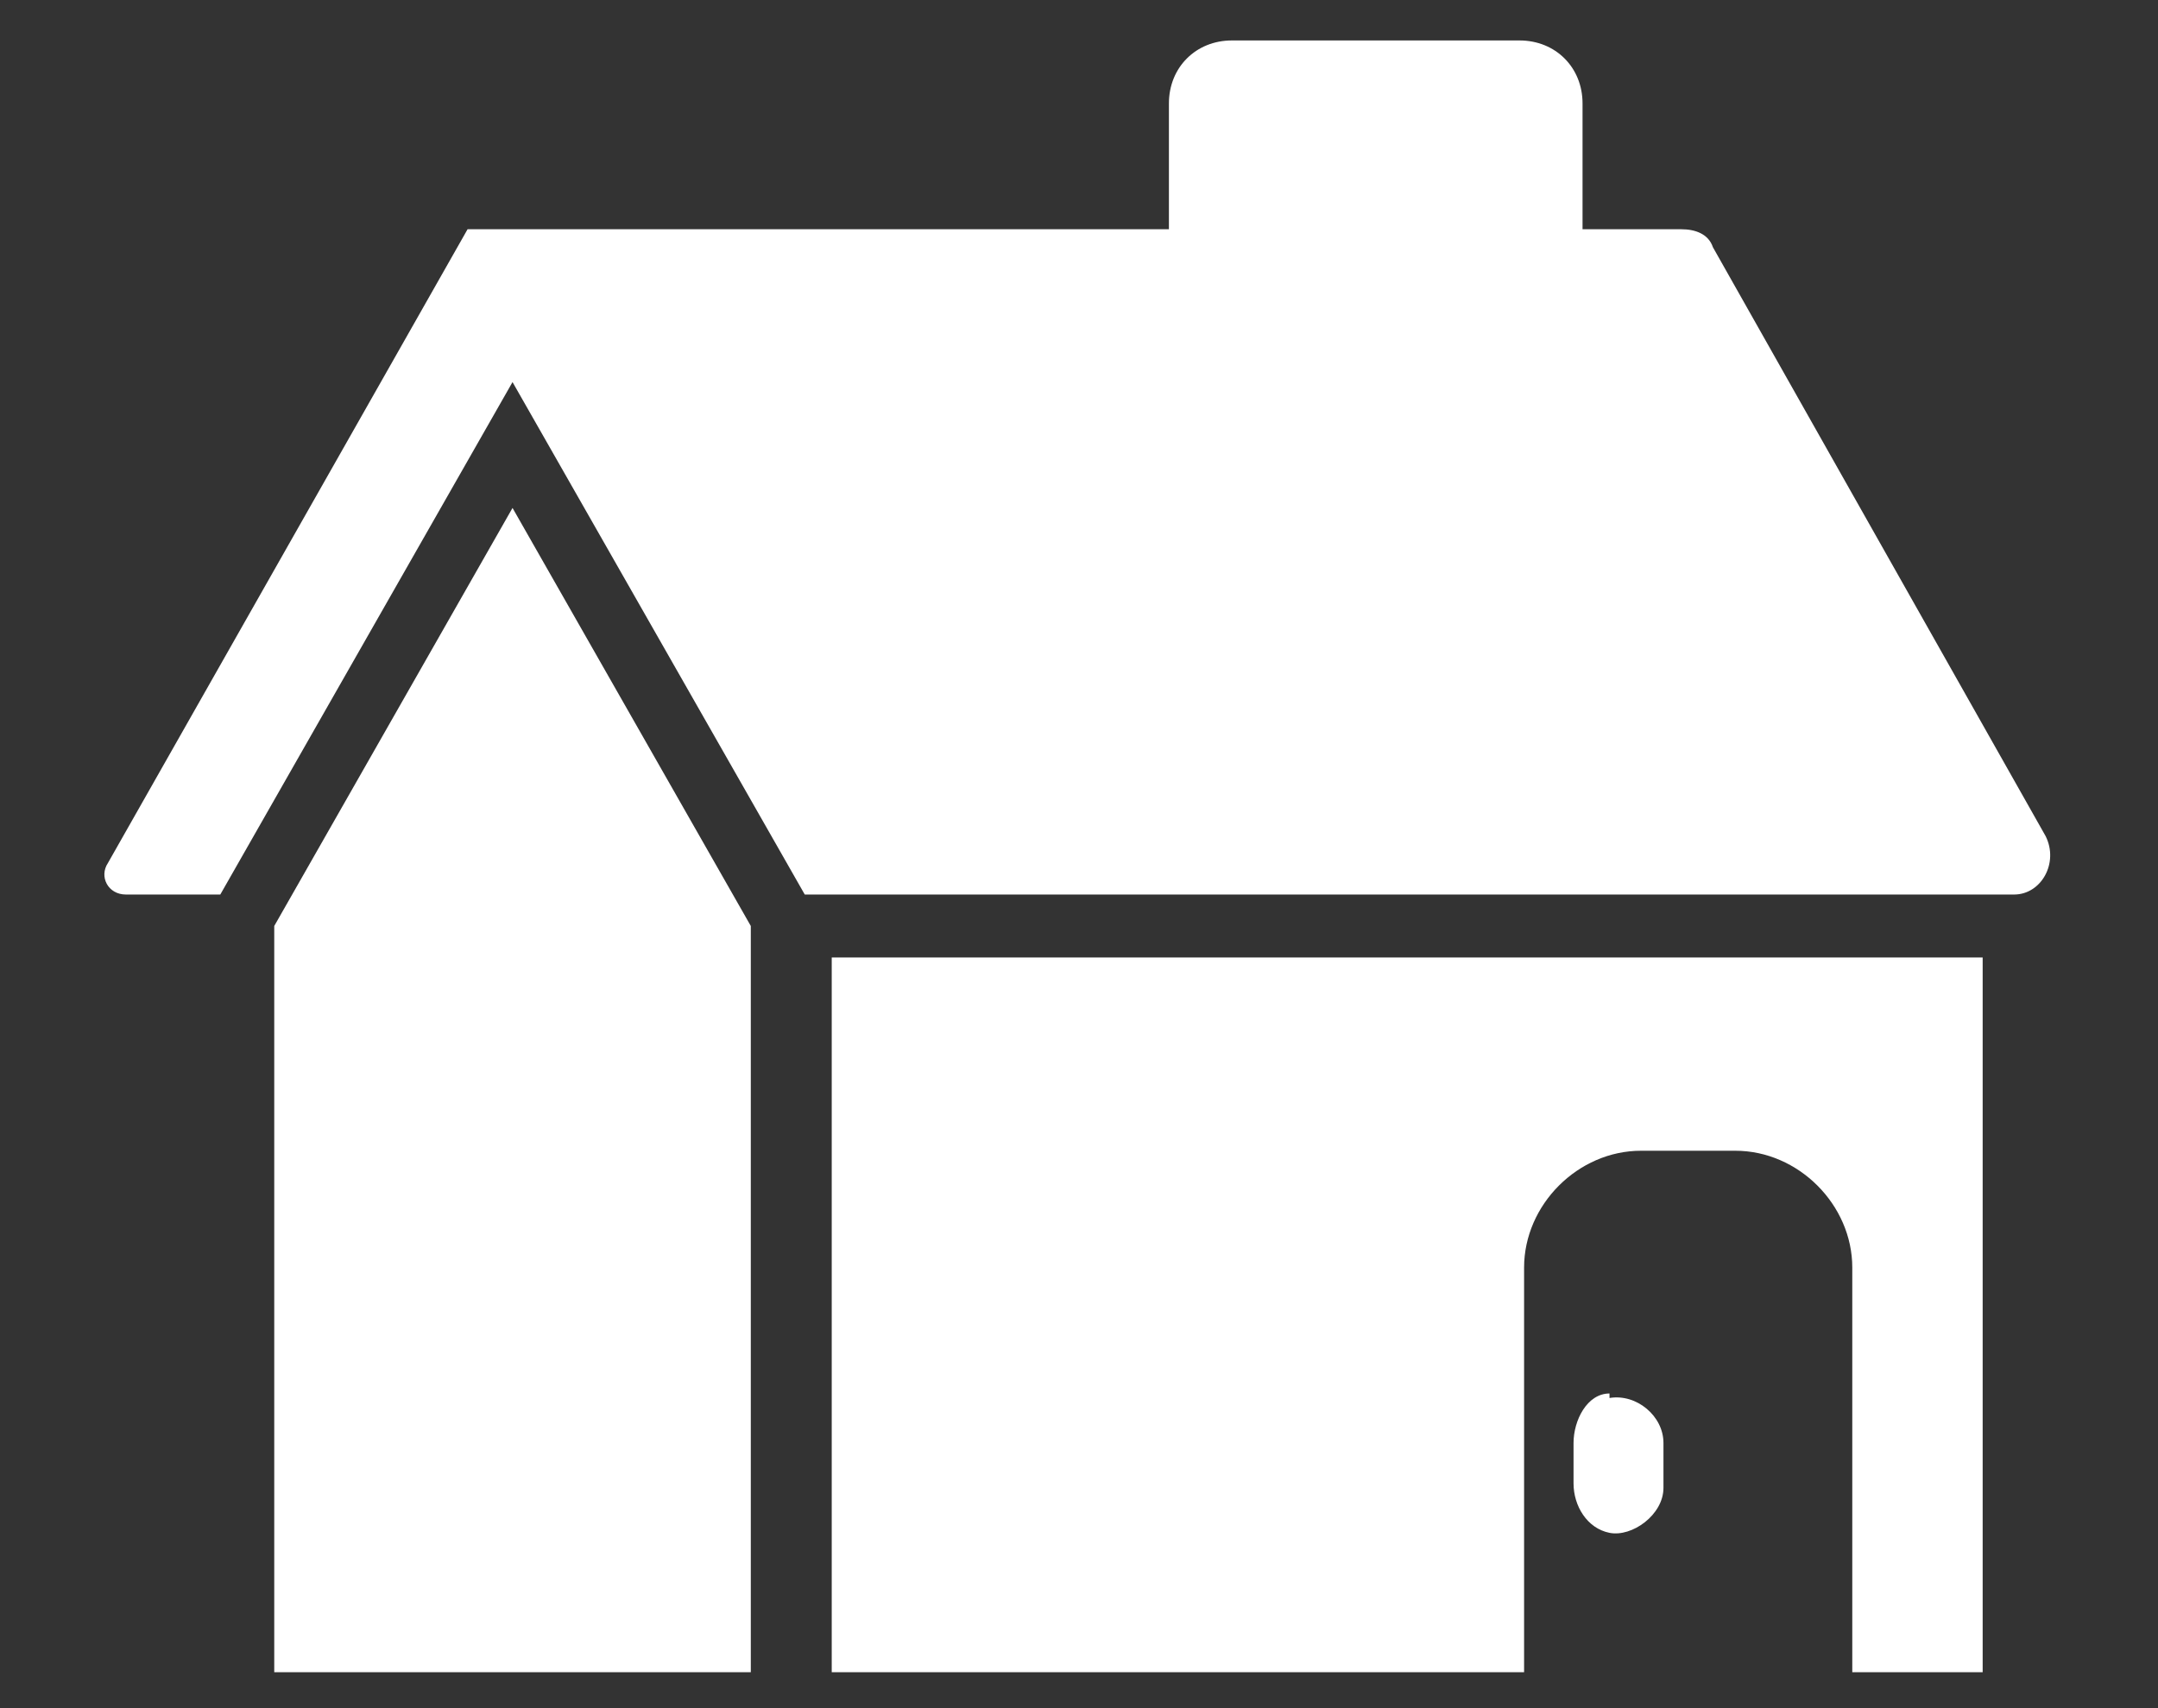
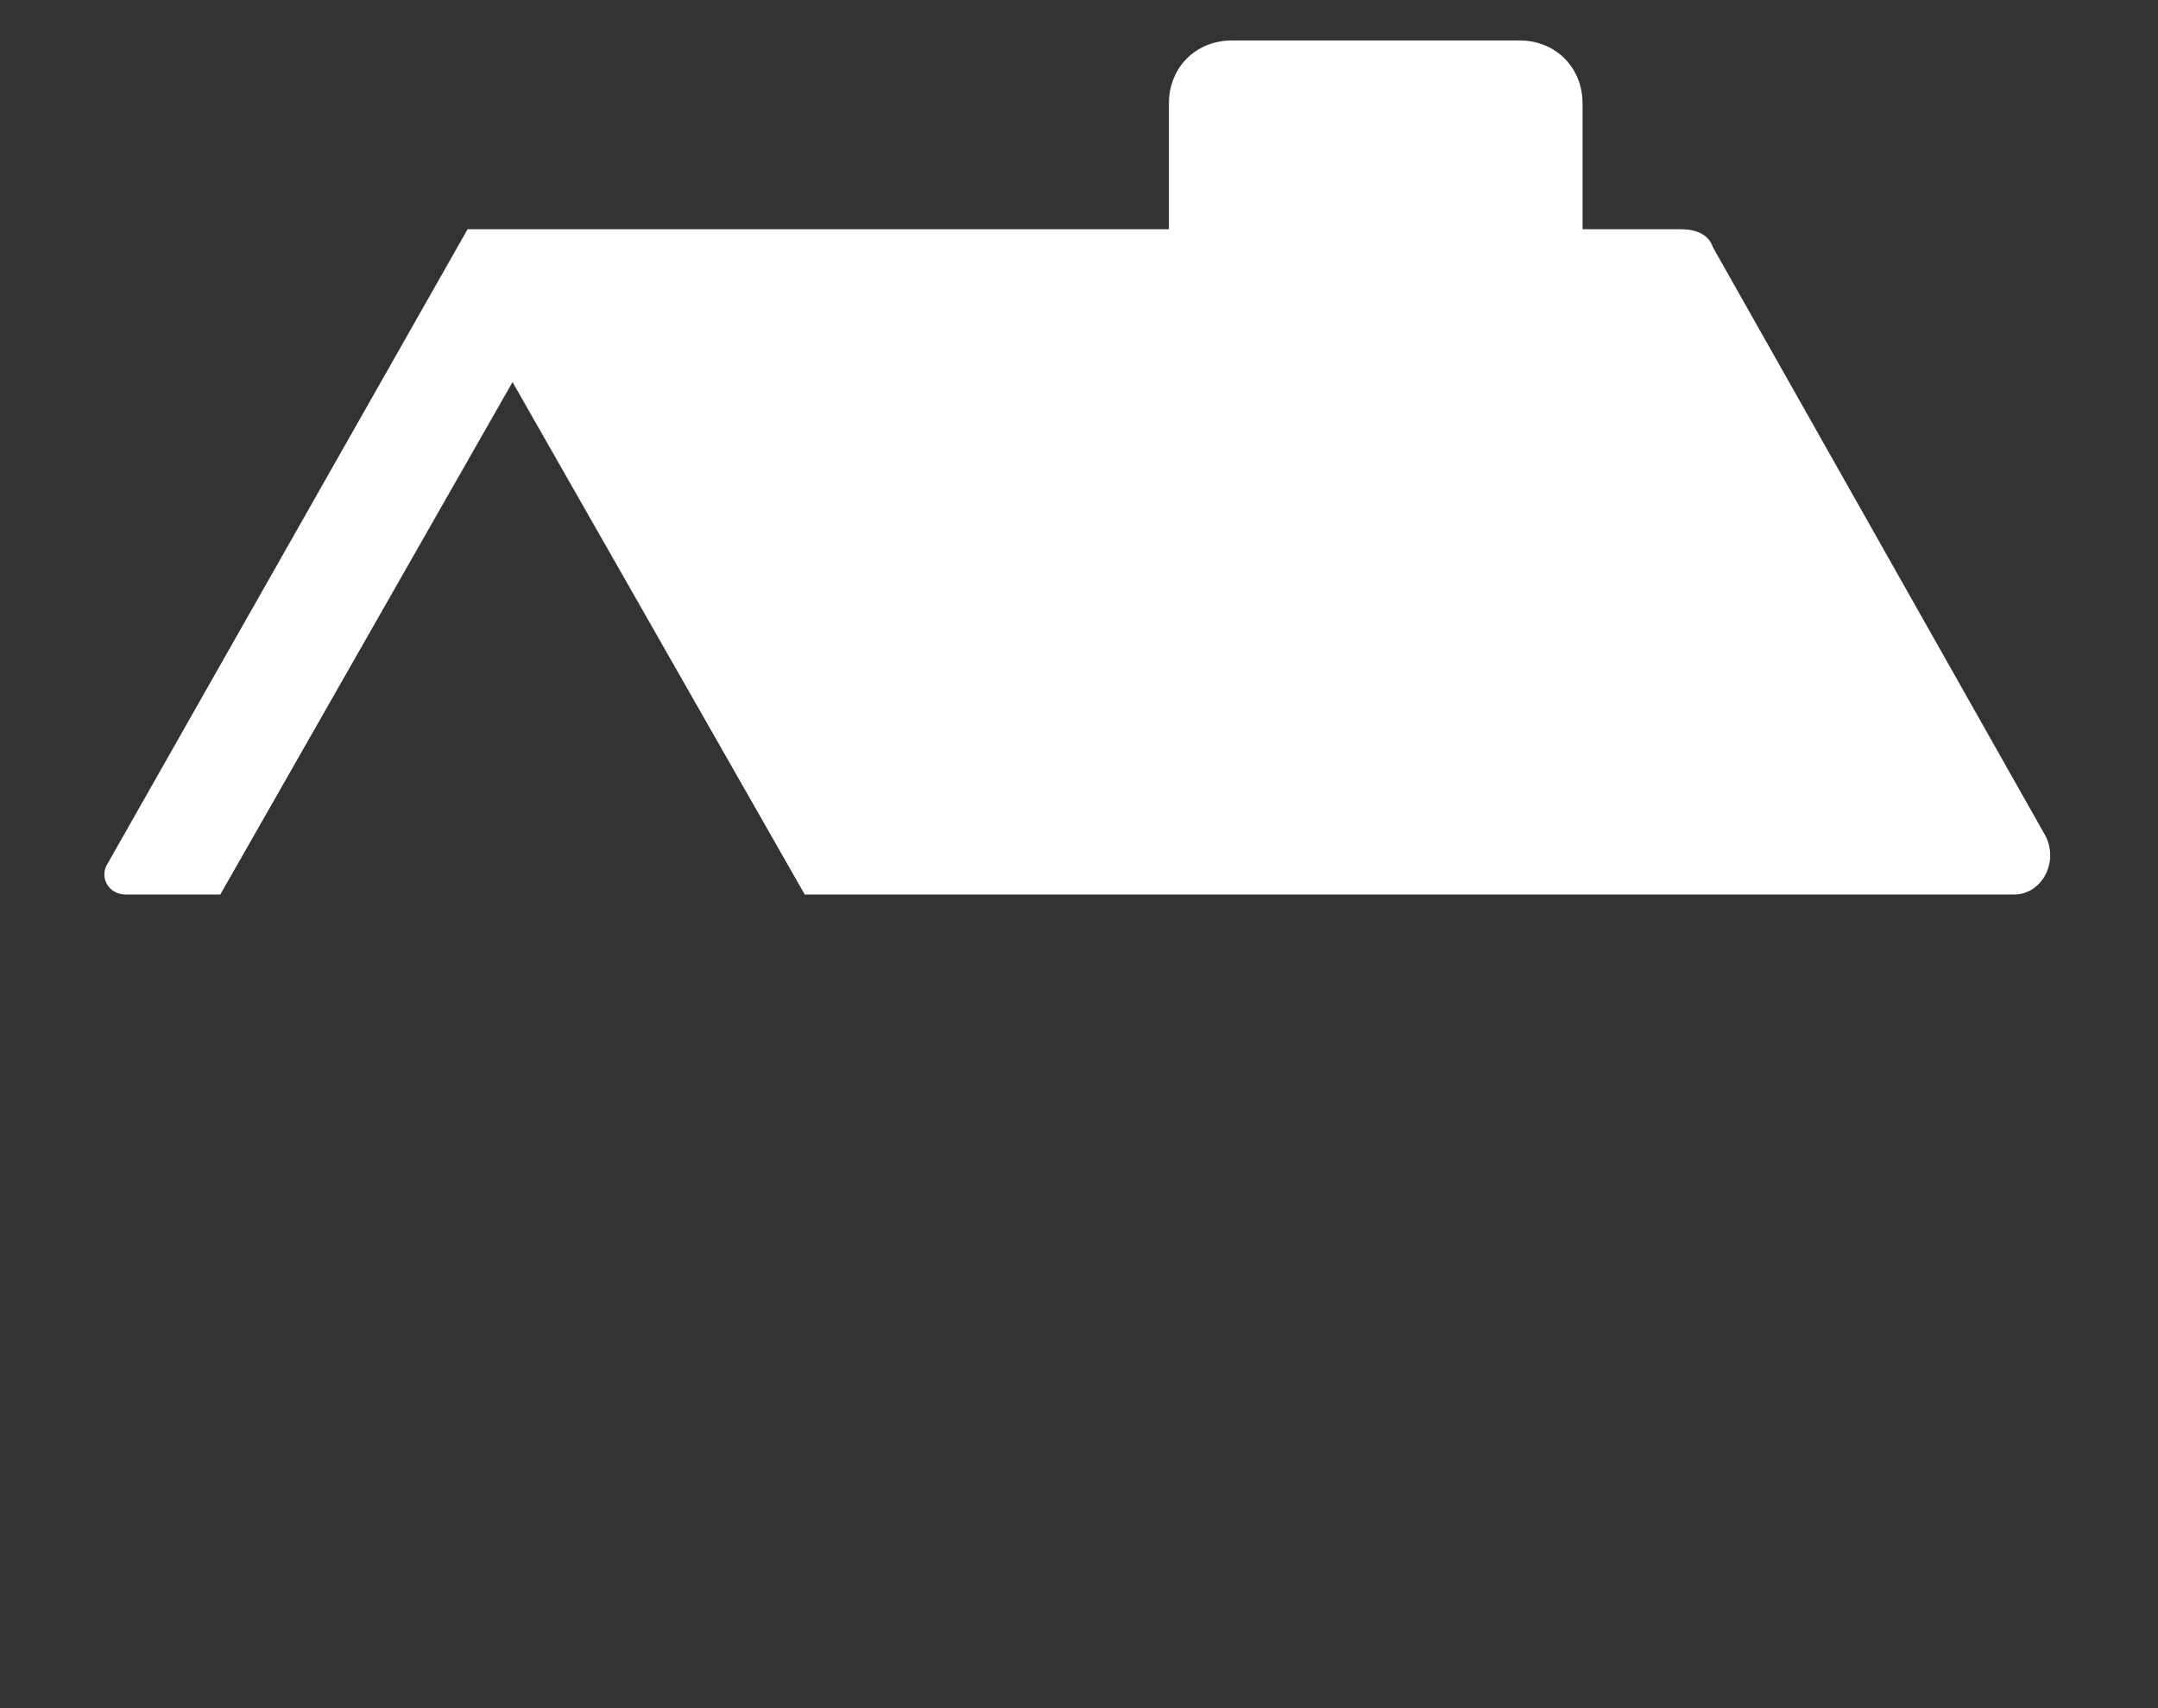
<svg xmlns="http://www.w3.org/2000/svg" id="_レイヤー_1" data-name="レイヤー 1" width="48" height="38" version="1.1" viewBox="0 0 48 38">
  <rect x="0" y="0" width="48" height="38" fill="#333333" stroke="none" />
  <defs>
    <style>
      .cls-1 {
        fill: #fff;
        stroke-width: 0px;
      }
    </style>
  </defs>
  <path class="cls-1" d="M45.5,18.6l-7.4-13.1c-.1-.3-.4-.4-.7-.4h-2.2v-2.8c0-.8-.6-1.4-1.4-1.4h-6.4c-.8,0-1.4.6-1.4,1.4v2.8h-15.6l-8,14.1c-.2.3,0,.7.4.7h2.1l6.5-11.4,6.5,11.4h26.9c.6,0,1-.7.7-1.3Z" />
-   <polygon class="cls-1" points="6.1 20.6 6.1 37.2 16.7 37.2 16.7 20.6 11.4 11.3 6.1 20.6" />
-   <path class="cls-1" d="M18.4,37.2h15.5v-9c0-1.4,1.2-2.6,2.6-2.6h2.1c1.4,0,2.6,1.2,2.6,2.6v9h2.9v-15.9h-25.6v15.9Z" />
-   <path class="cls-1" d="M35.8,31c-.5,0-.8.6-.8,1.1v.9c0,.5.3,1,.8,1.1s1.2-.4,1.2-1v-1c0-.6-.6-1.1-1.2-1Z" />
</svg>